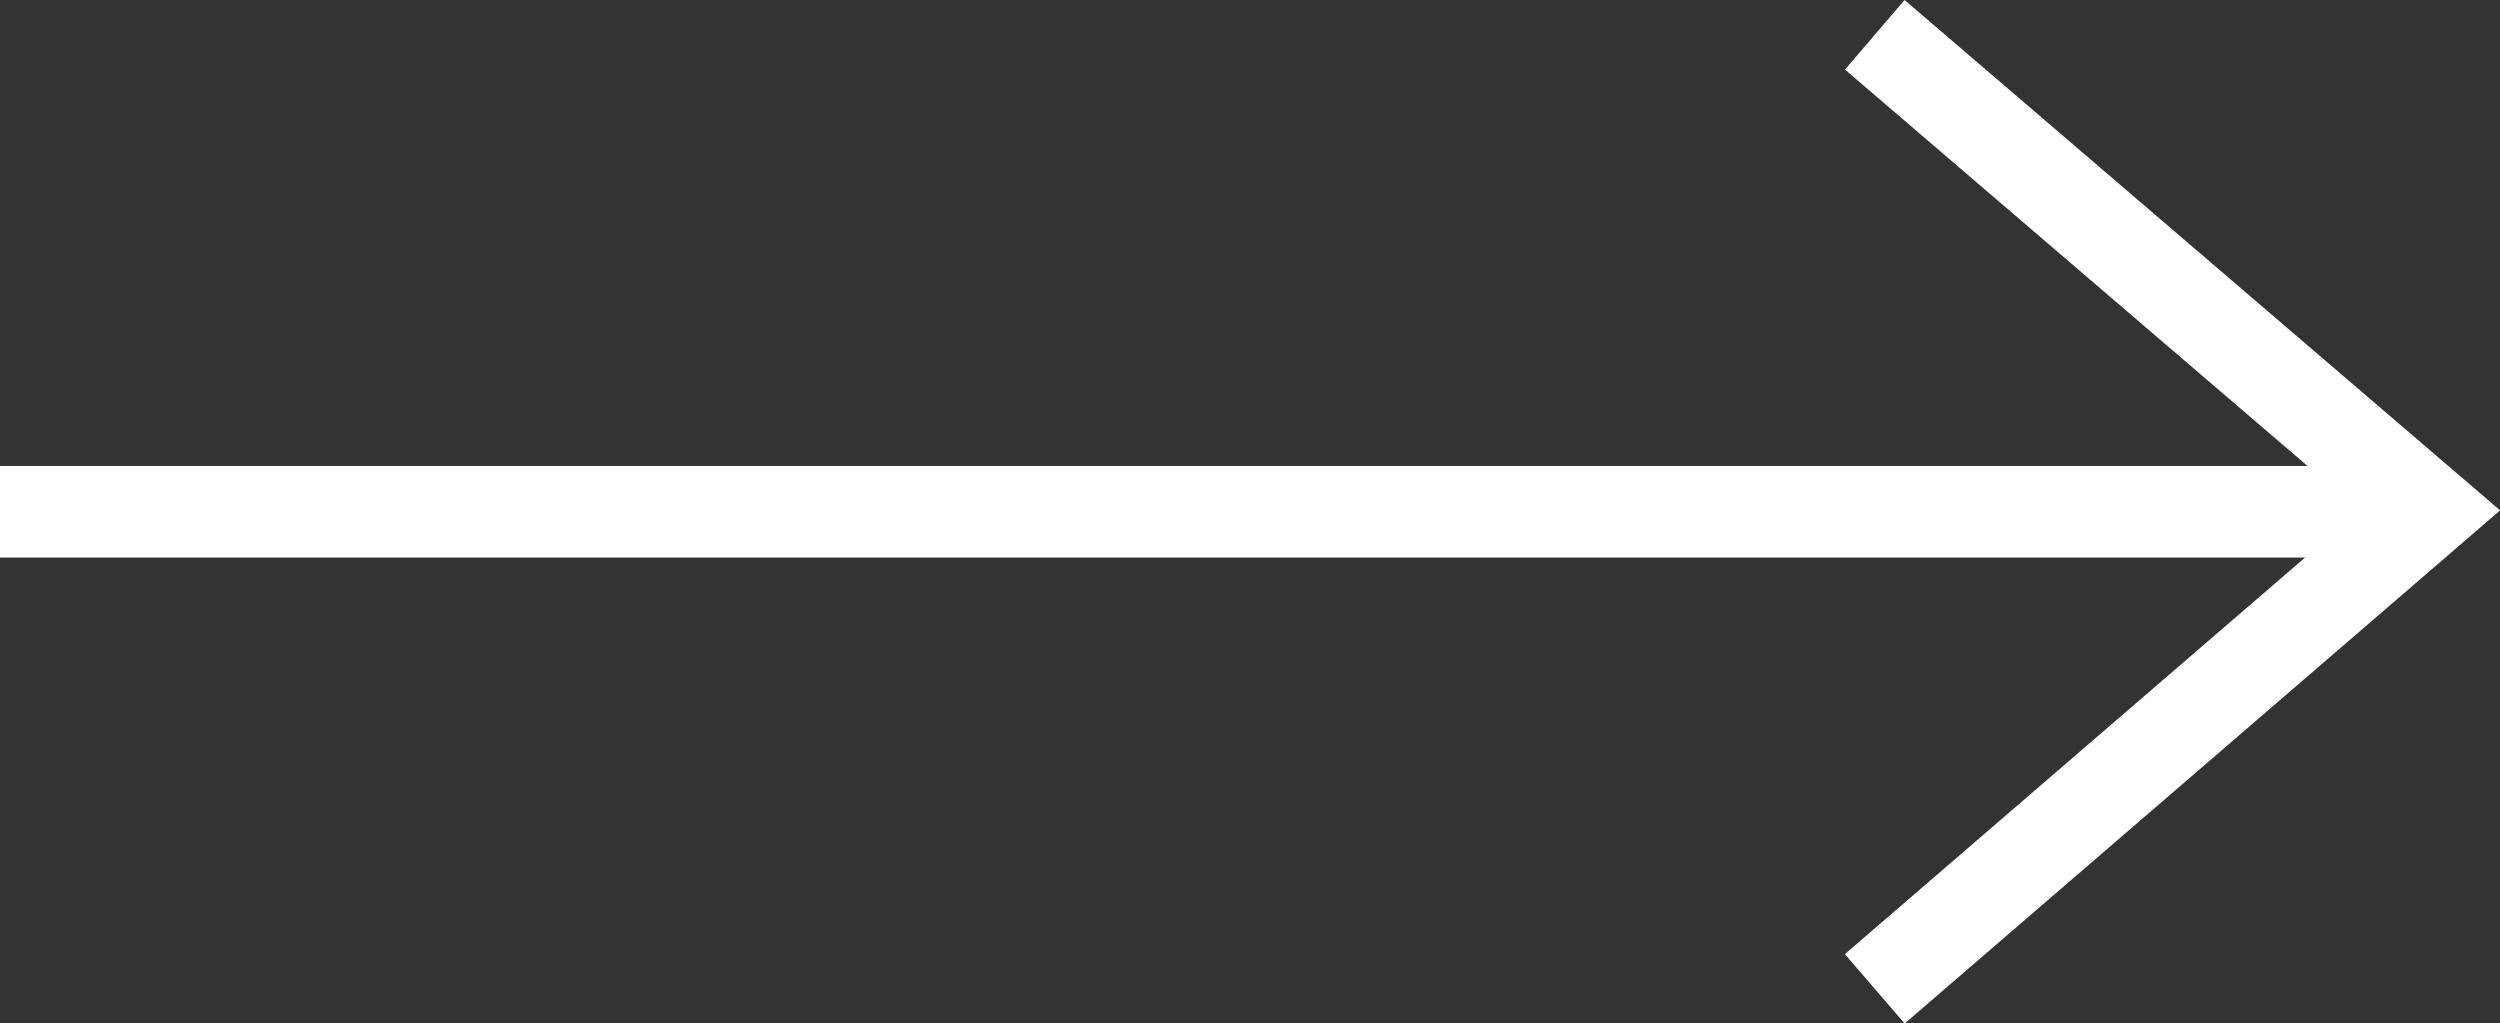
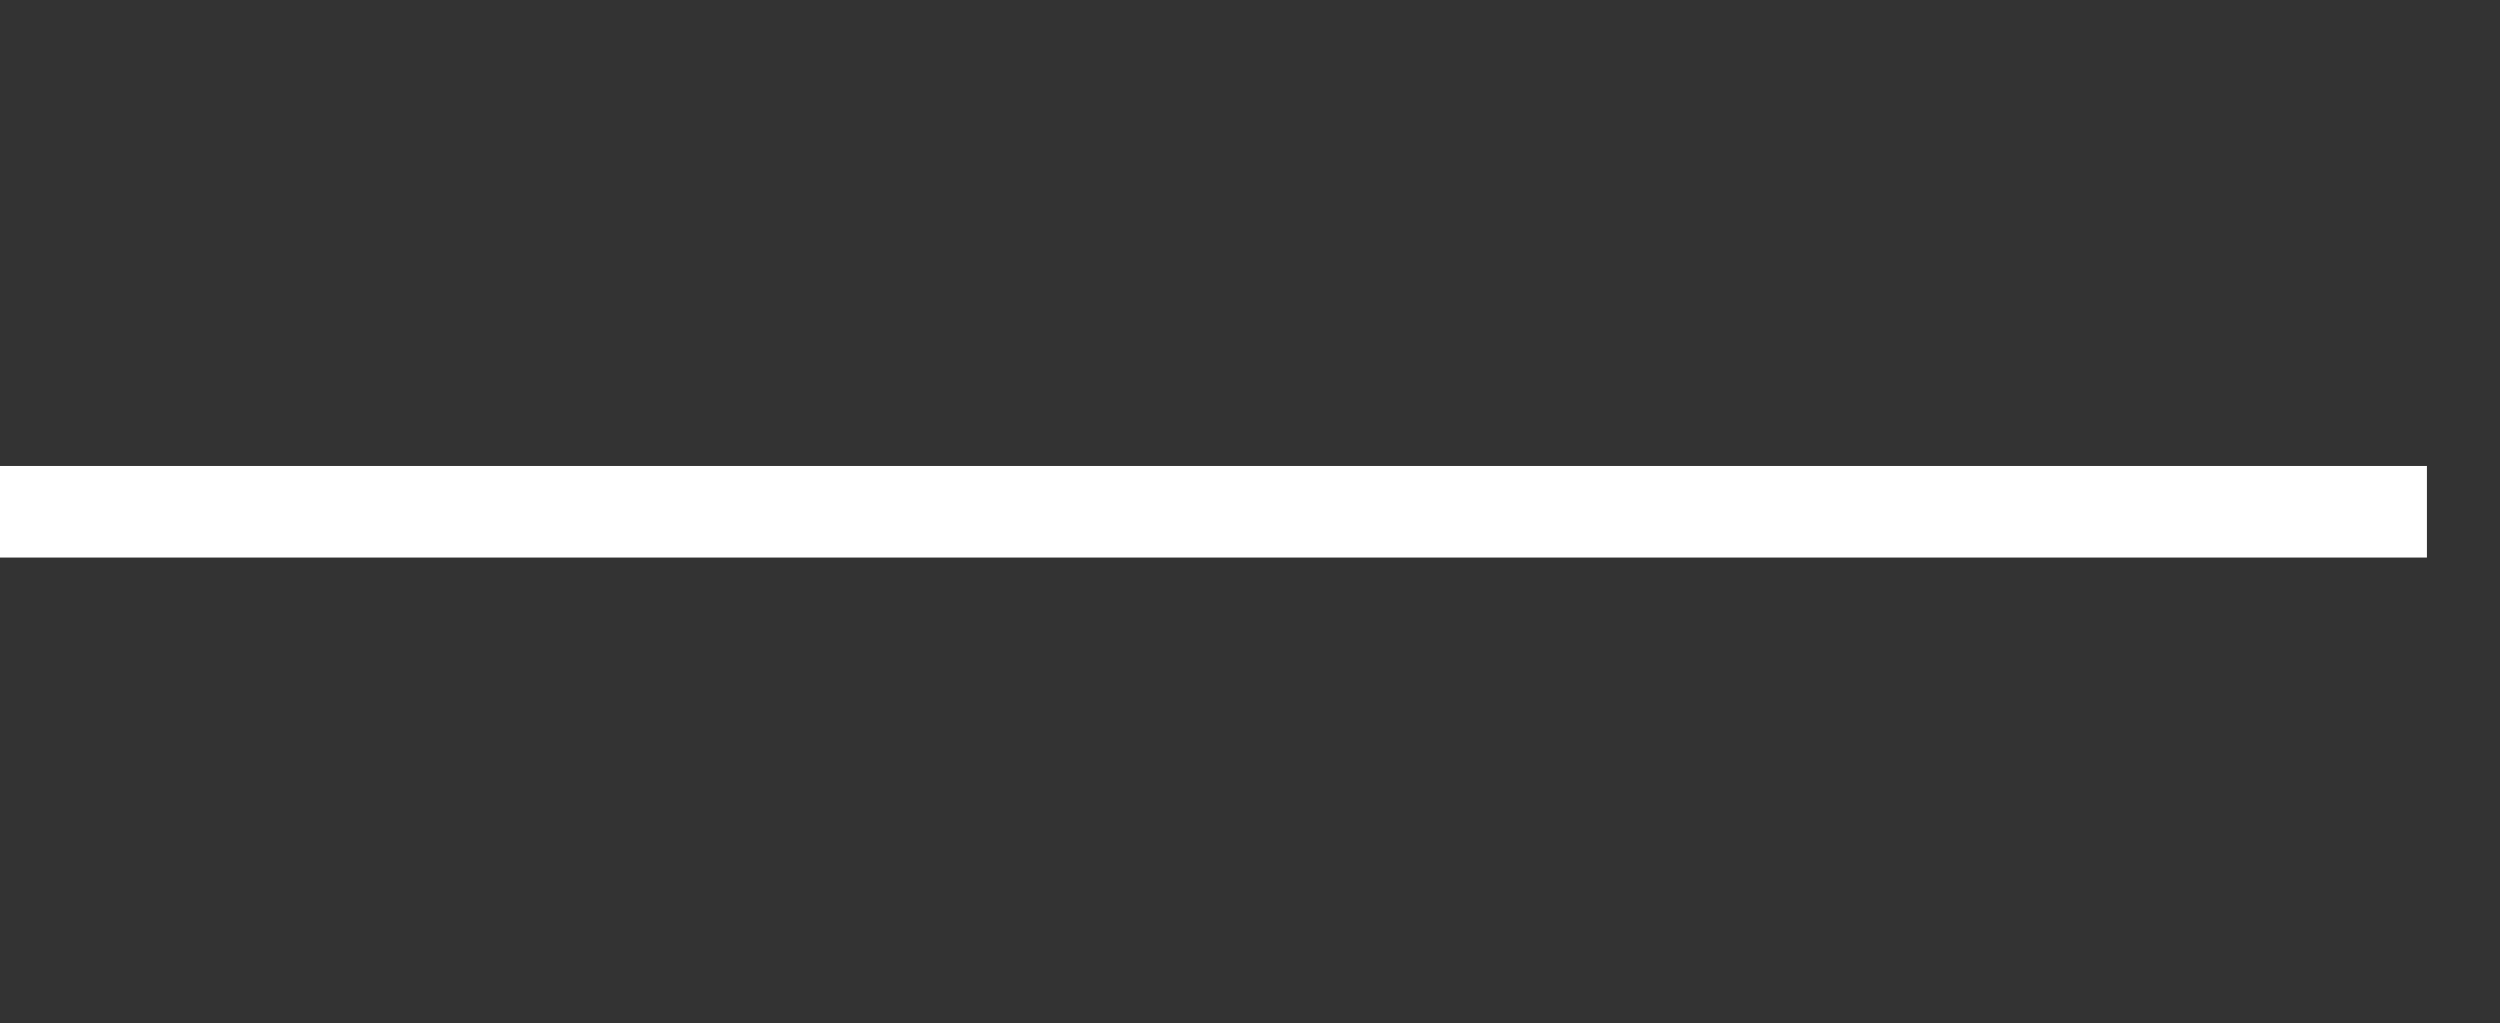
<svg xmlns="http://www.w3.org/2000/svg" width="27.298" height="11.175">
  <rect width="100%" height="100%" fill="#333333" stroke="none" />
  <g data-name="Group 266" fill="none" stroke="#fff">
-     <path data-name="Path 173" d="M20.471 10.797l6.061-5.223L20.471.38" />
    <path data-name="Line 28" d="M26.5 5.588H0" />
  </g>
</svg>